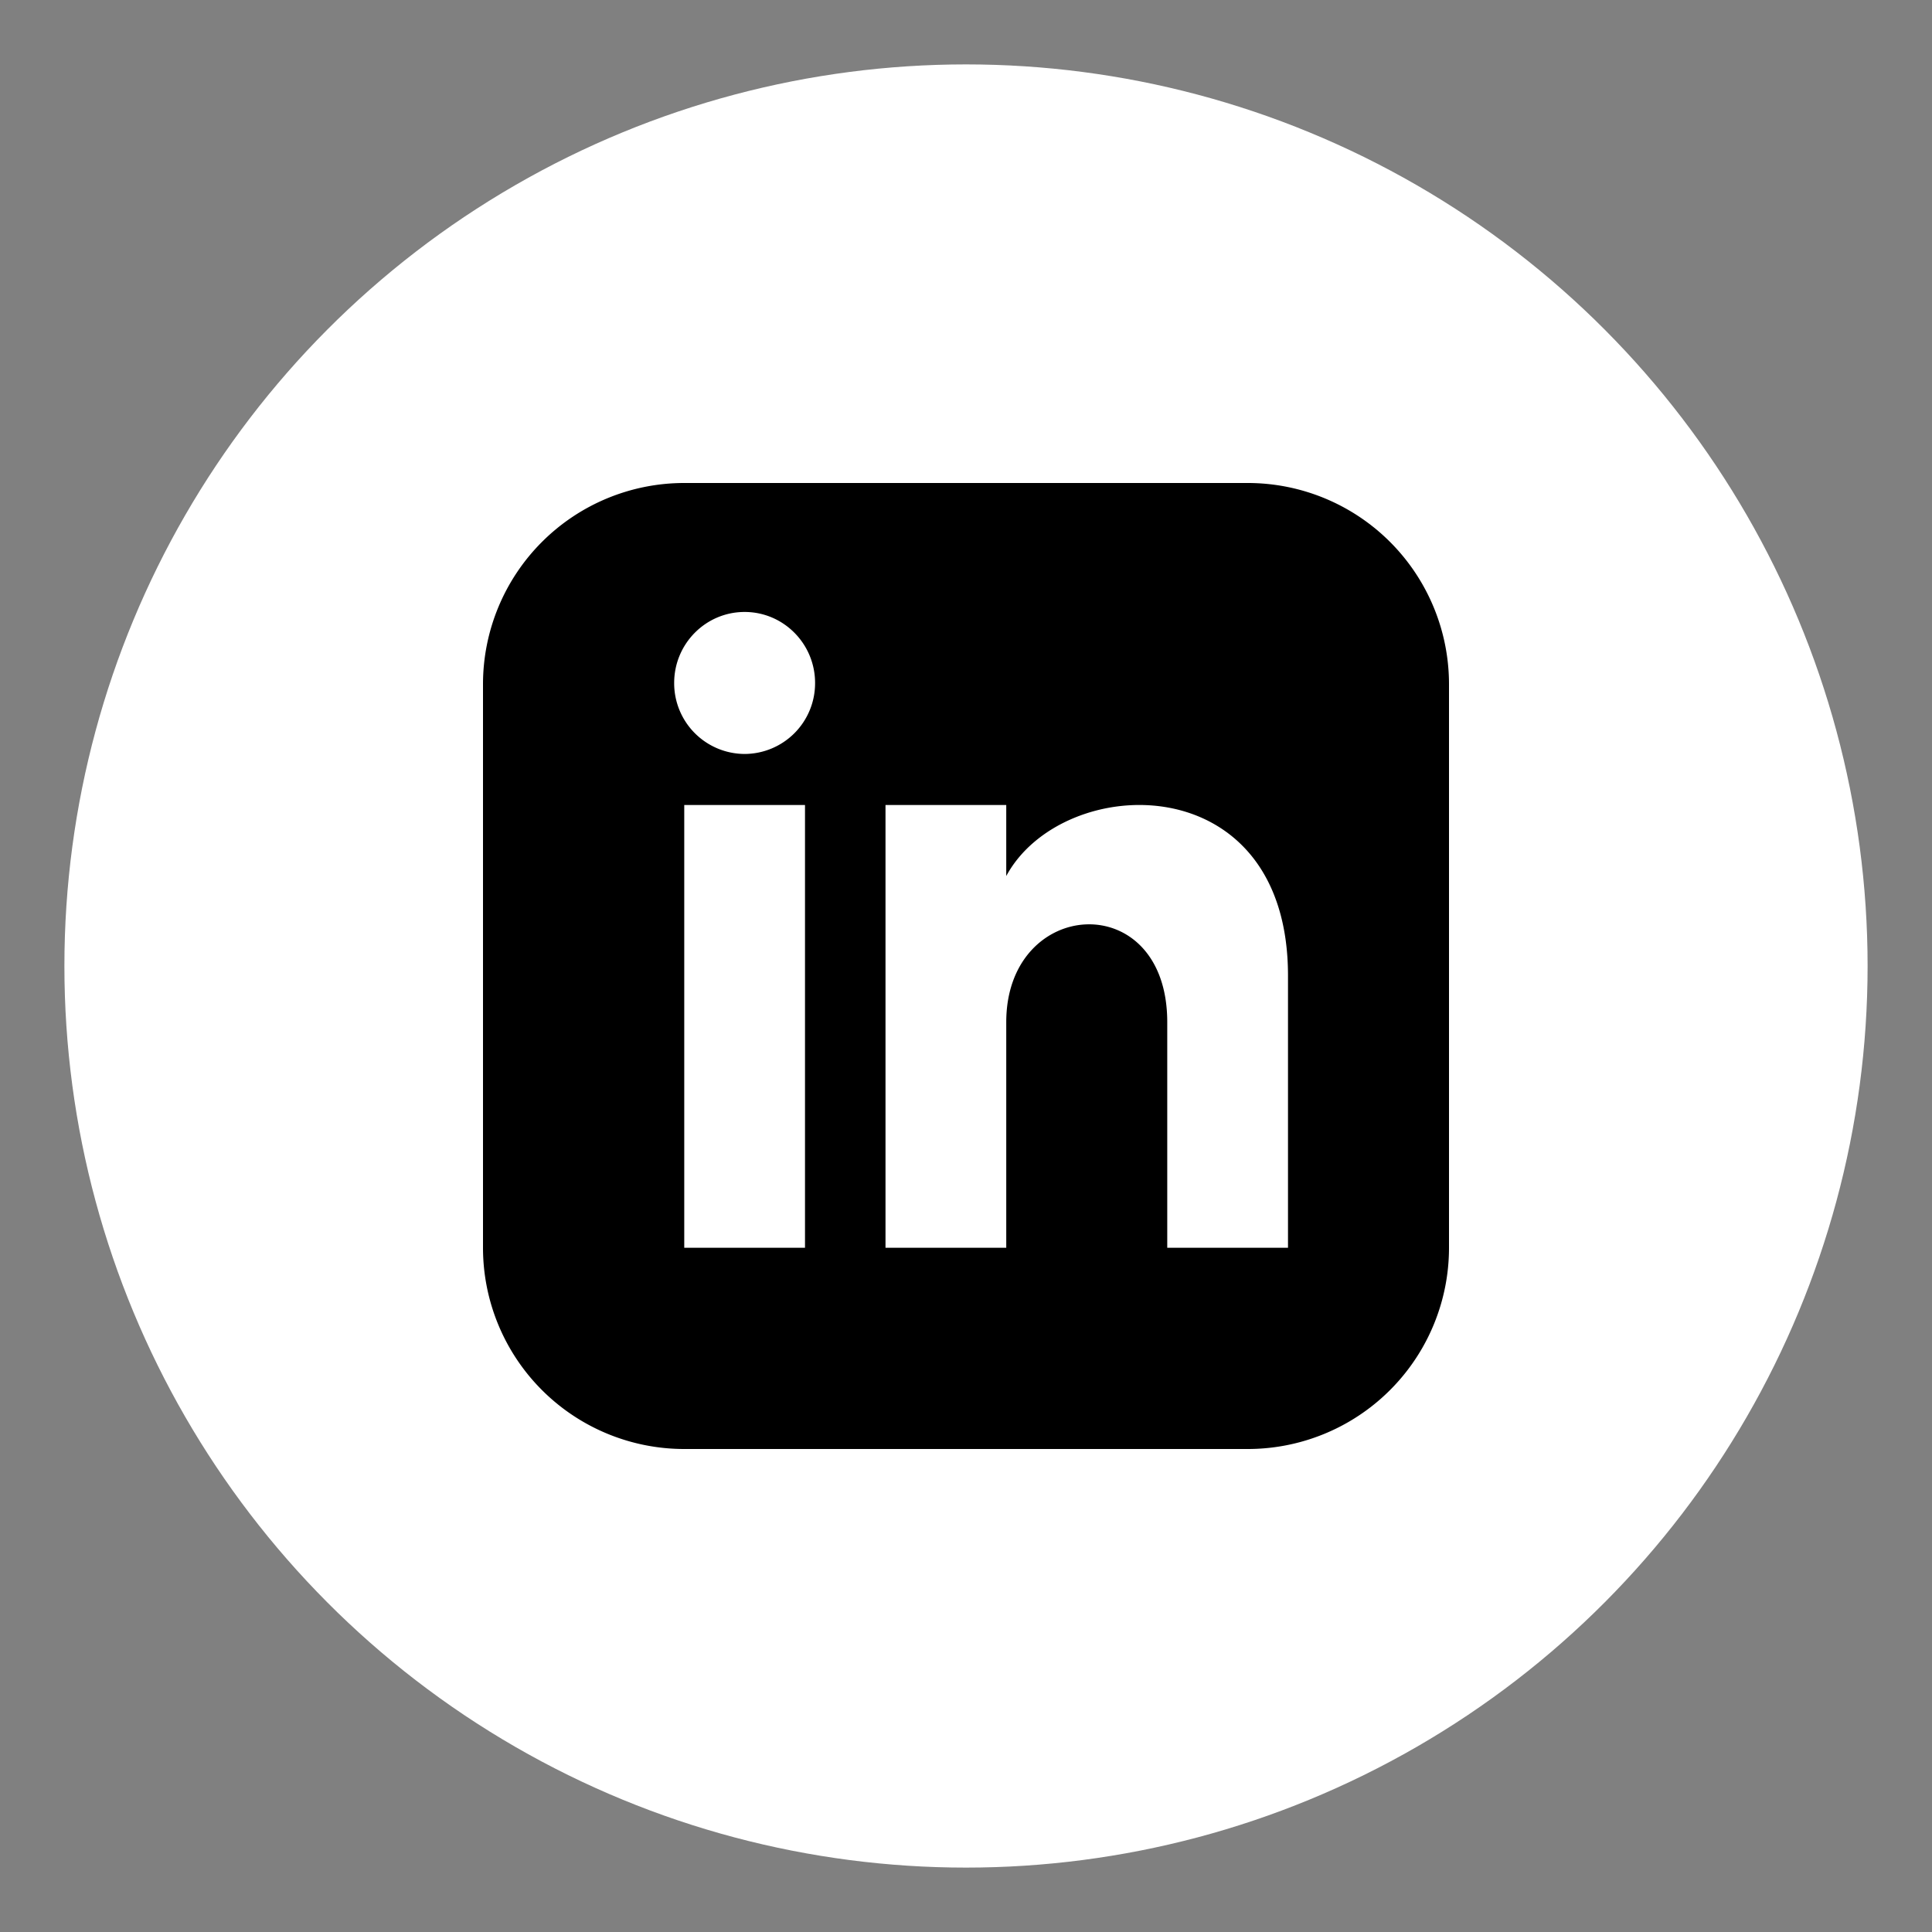
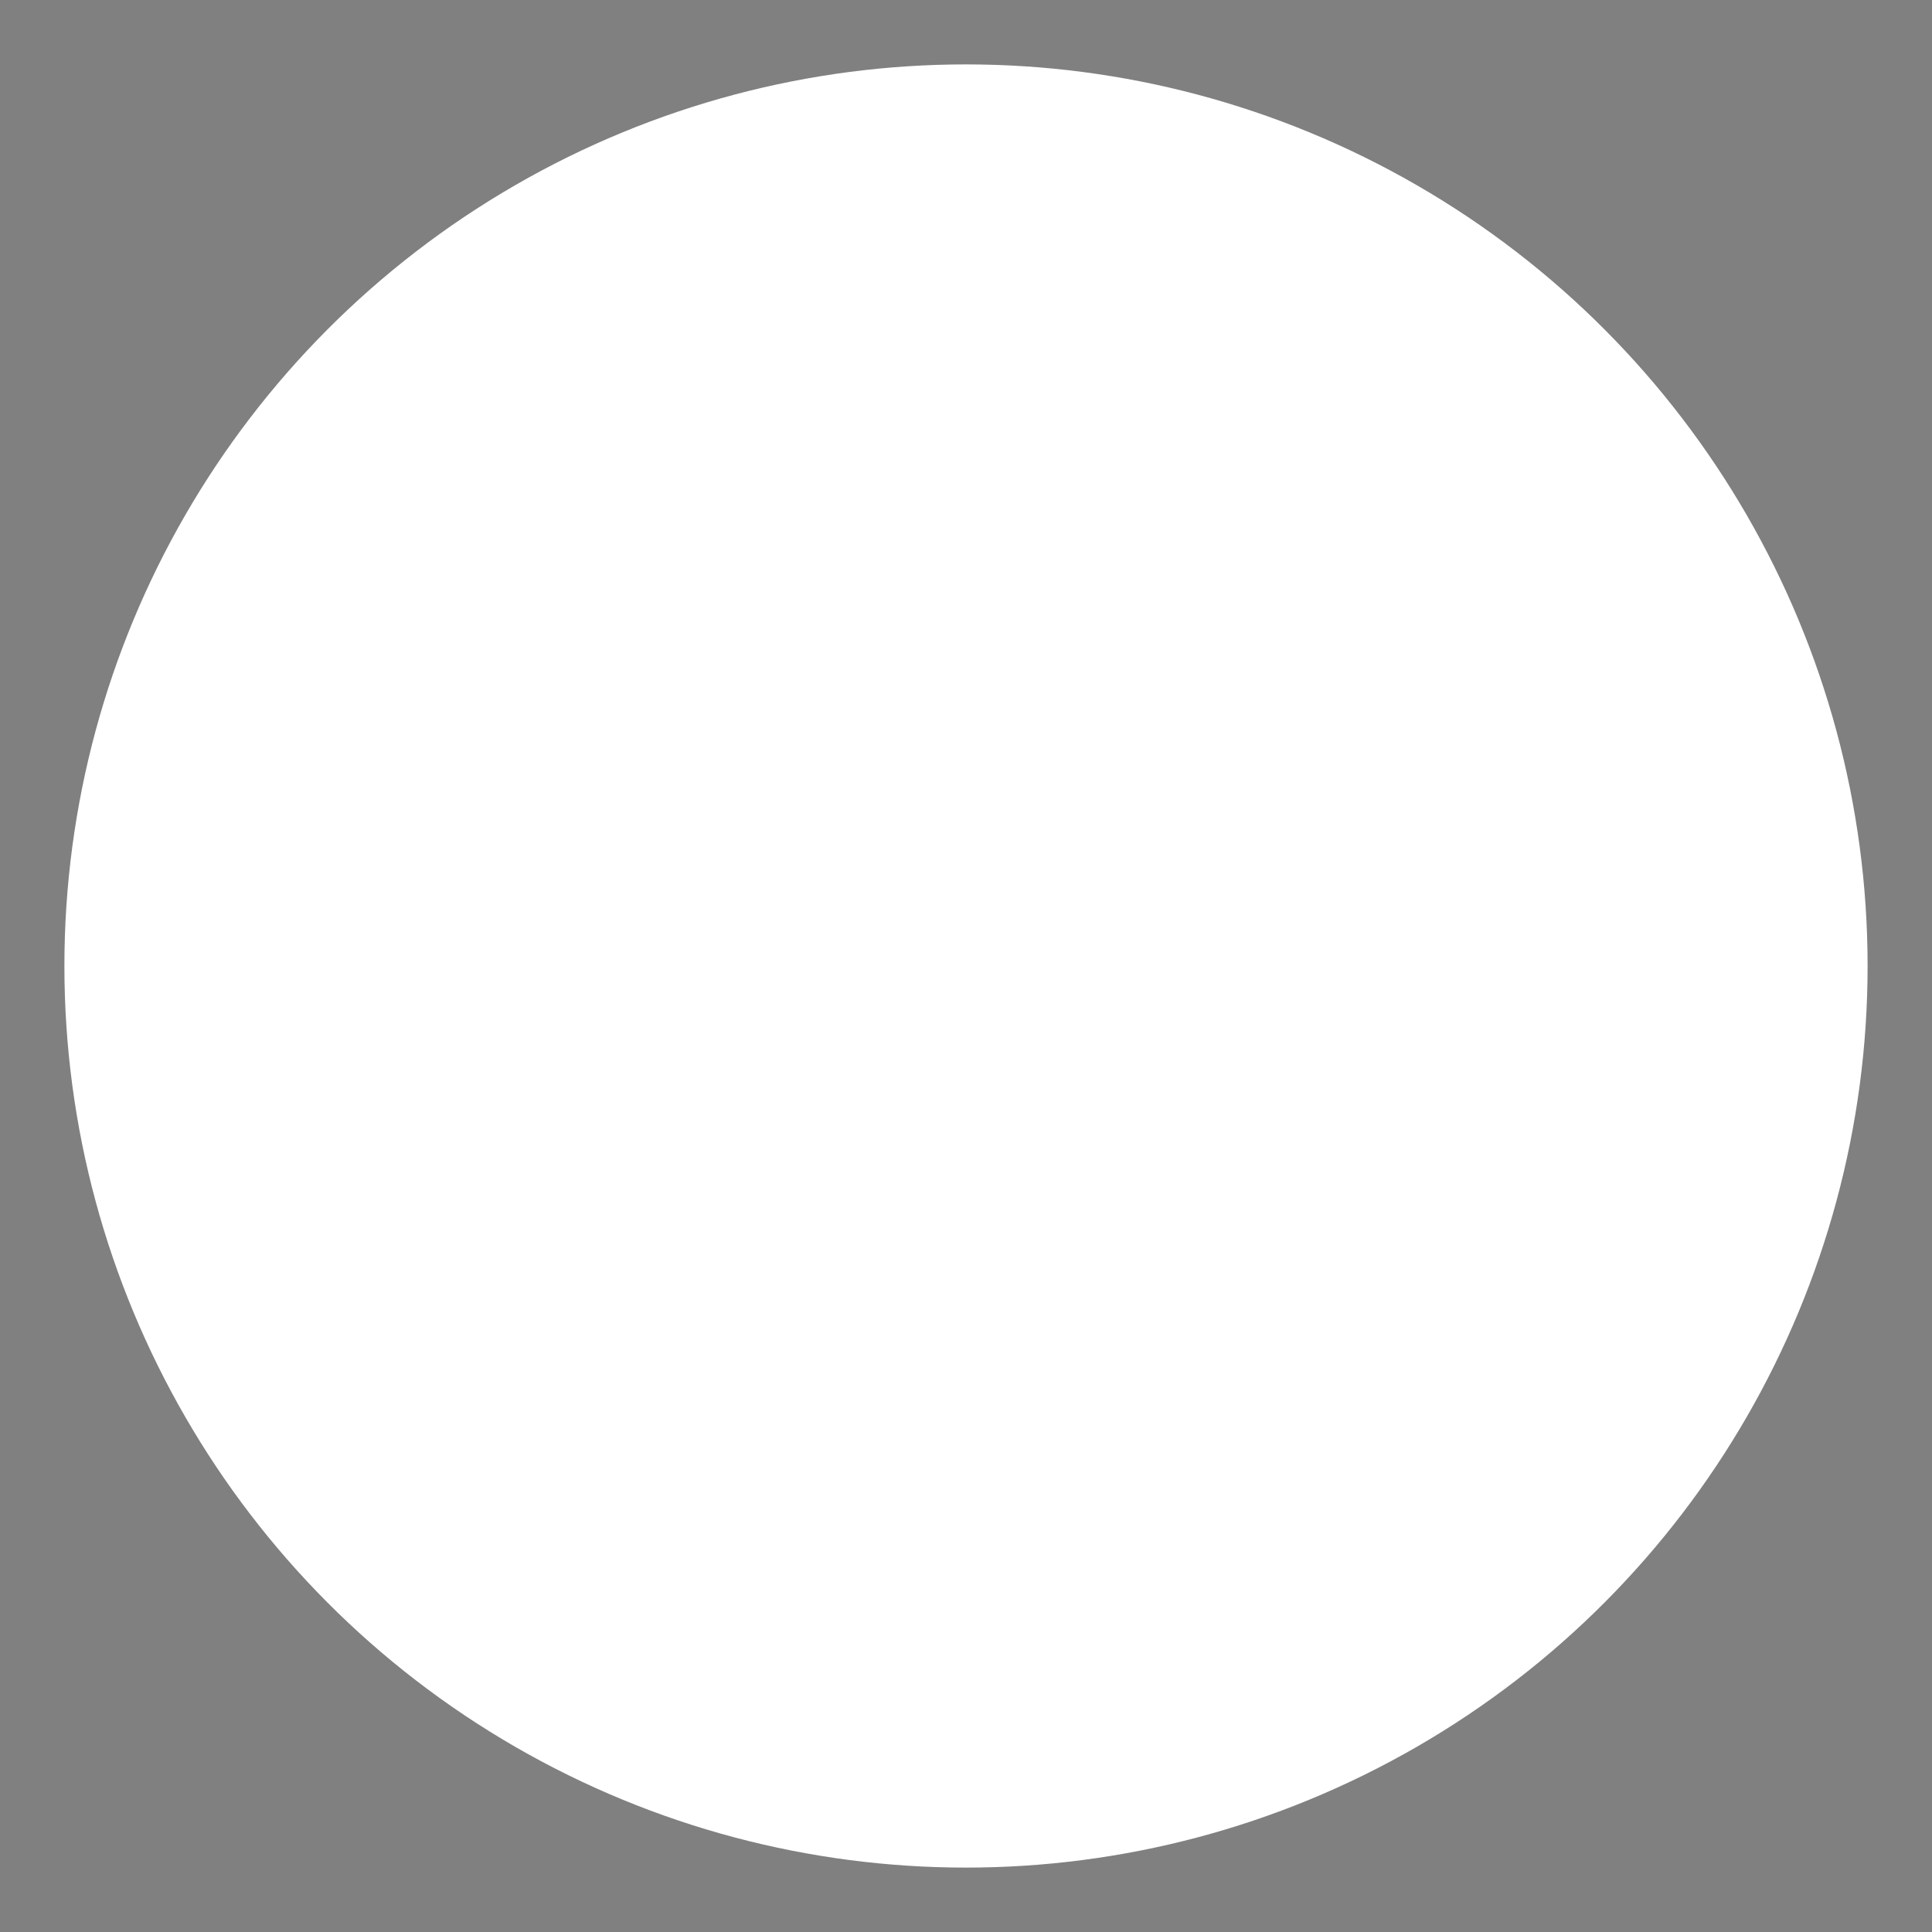
<svg xmlns="http://www.w3.org/2000/svg" width="60" height="60" viewBox="0 0 60 60">
  <rect x="0" y="0" width="60" height="60" fill="#808080" stroke="none" />
  <g fill="none" fill-rule="evenodd">
    <circle fill="#FFF" cx="30" cy="30" r="28" />
-     <path d="M38.75 15h-17.5A6.25 6.25 0 0 0 15 21.25v17.5A6.25 6.25 0 0 0 21.25 45h17.5A6.25 6.25 0 0 0 45 38.75v-17.5A6.25 6.25 0 0 0 38.75 15zM25 38.75h-3.75V25H25v13.75zm-1.875-15.335a2.197 2.197 0 0 1-2.188-2.205c0-1.218.98-2.205 2.188-2.205 1.207 0 2.188.988 2.188 2.205a2.196 2.196 0 0 1-2.188 2.205zM40 38.75h-3.75v-7.005c0-4.21-5-3.891-5 0v7.005H27.5V25h3.75v2.206c1.745-3.232 8.75-3.471 8.75 3.095v8.449z" fill="#000" fill-rule="nonzero" />
  </g>
</svg>